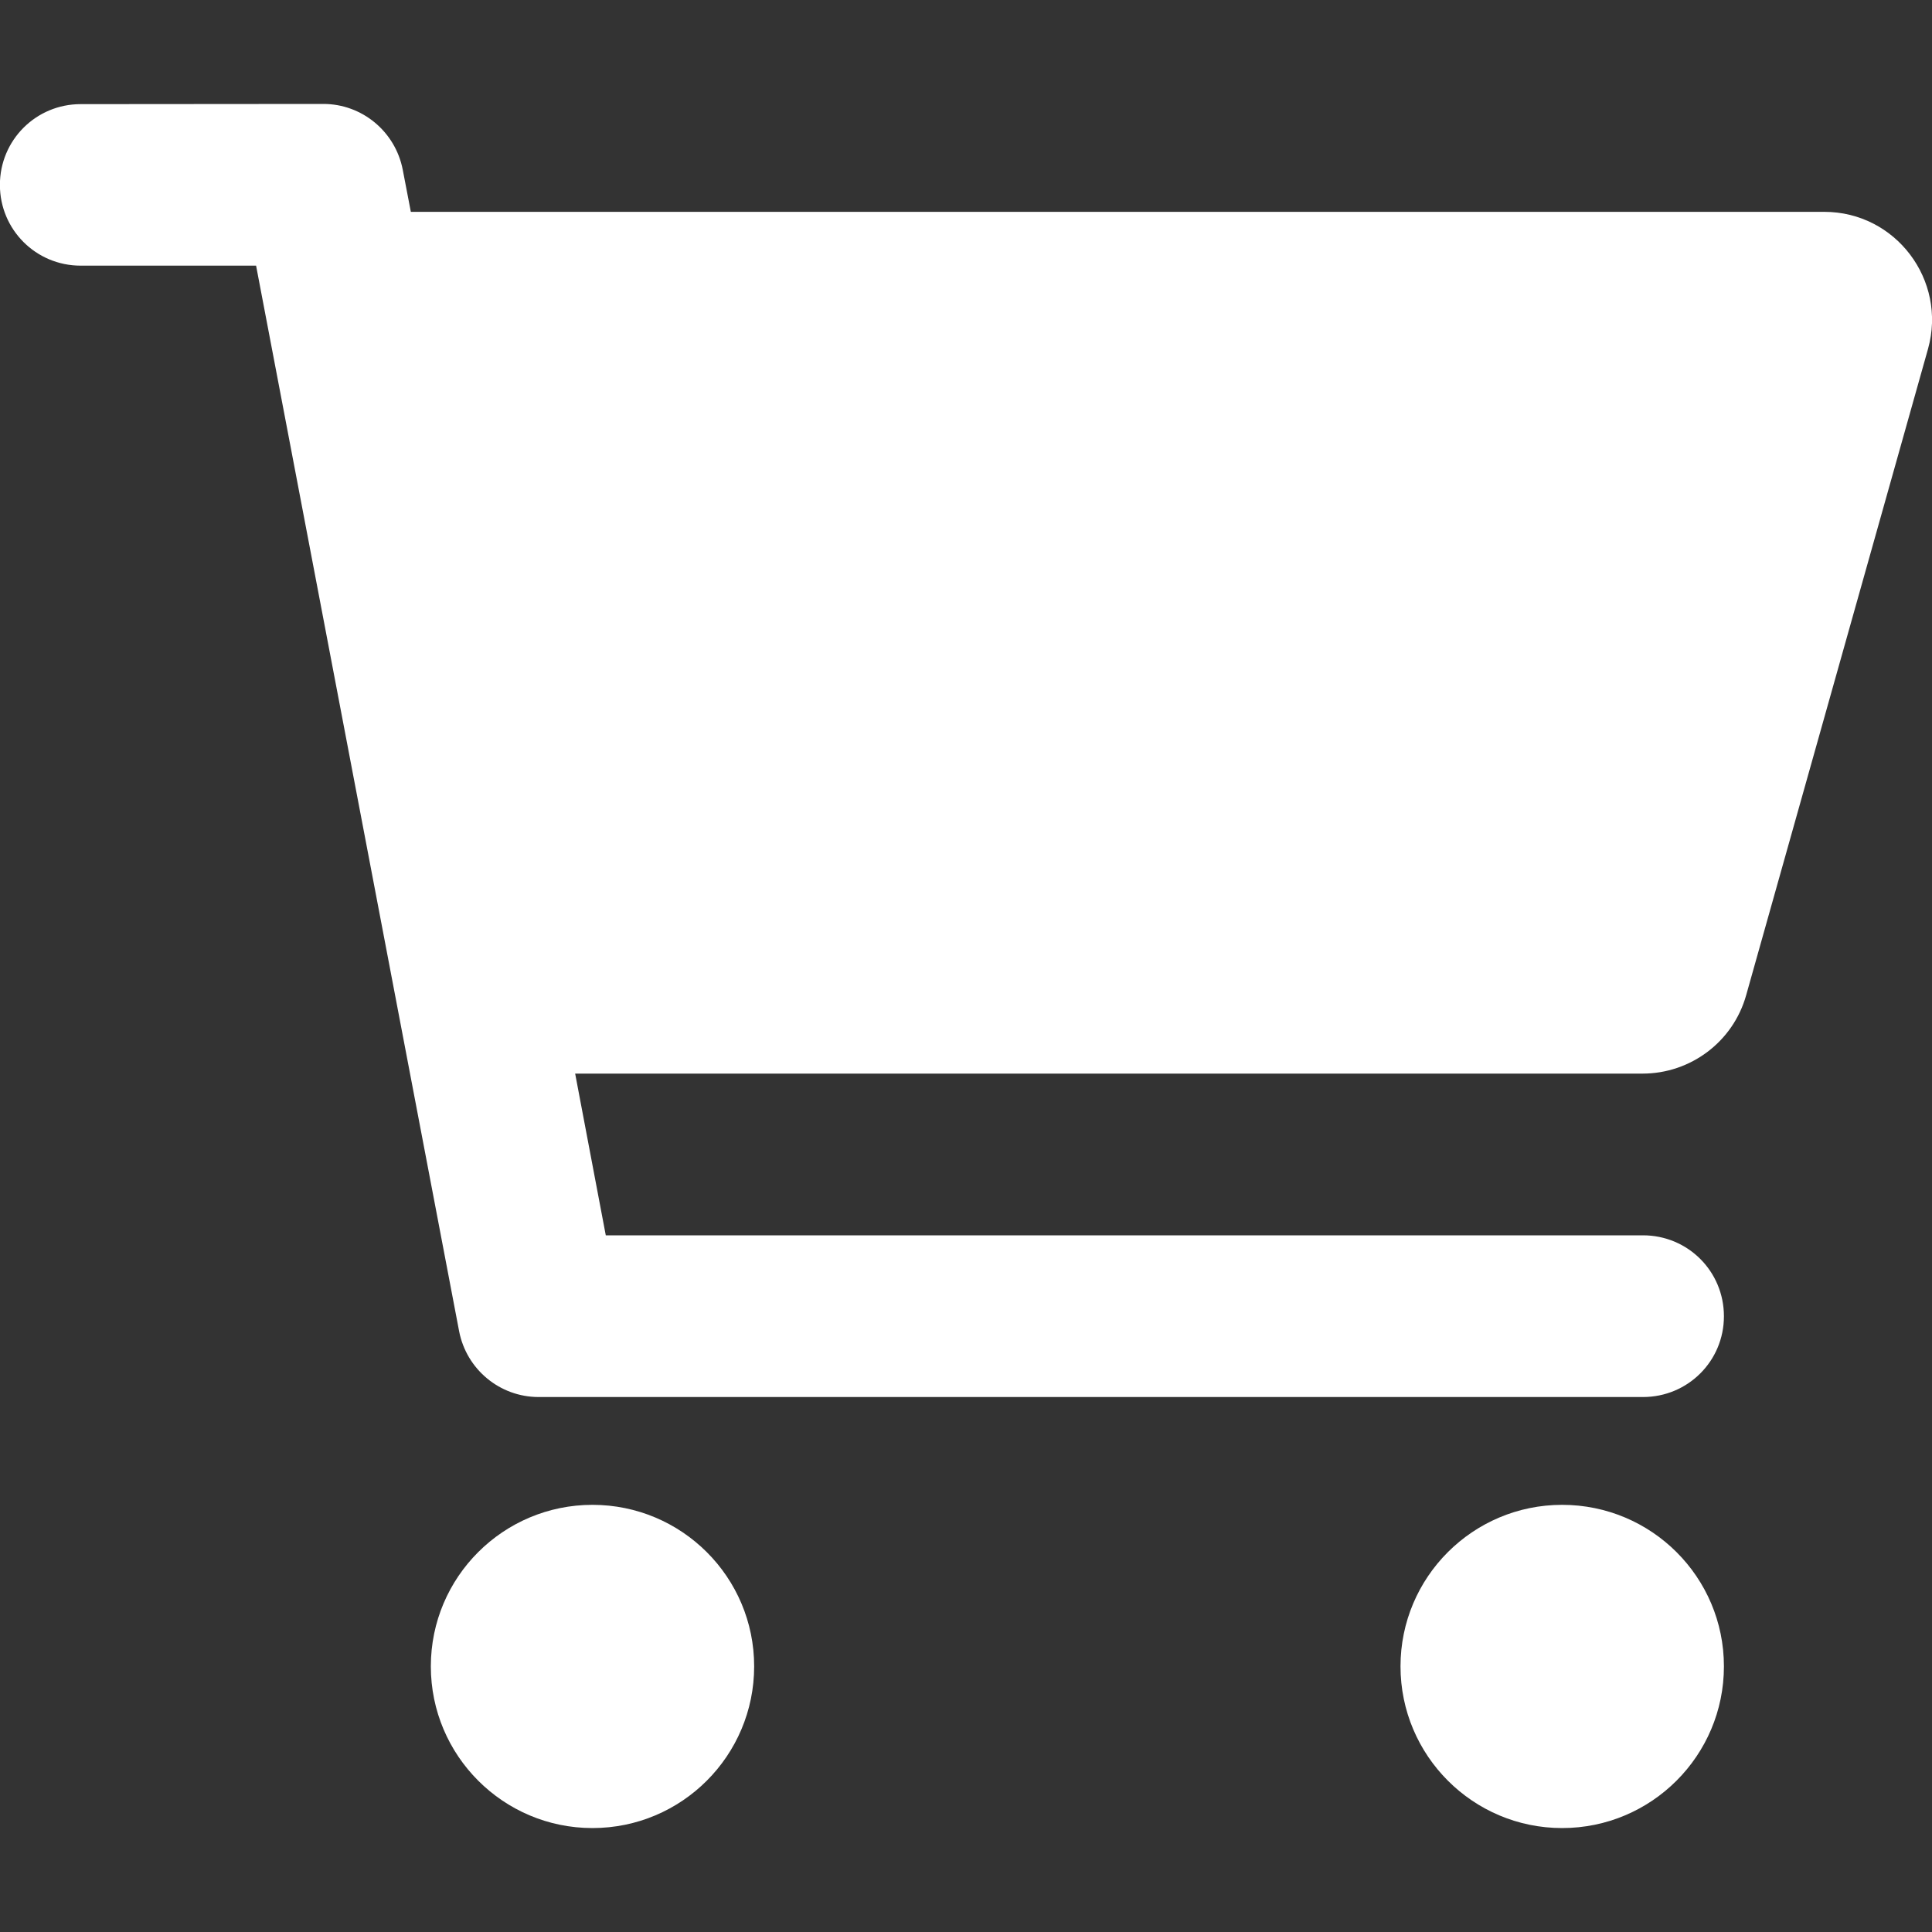
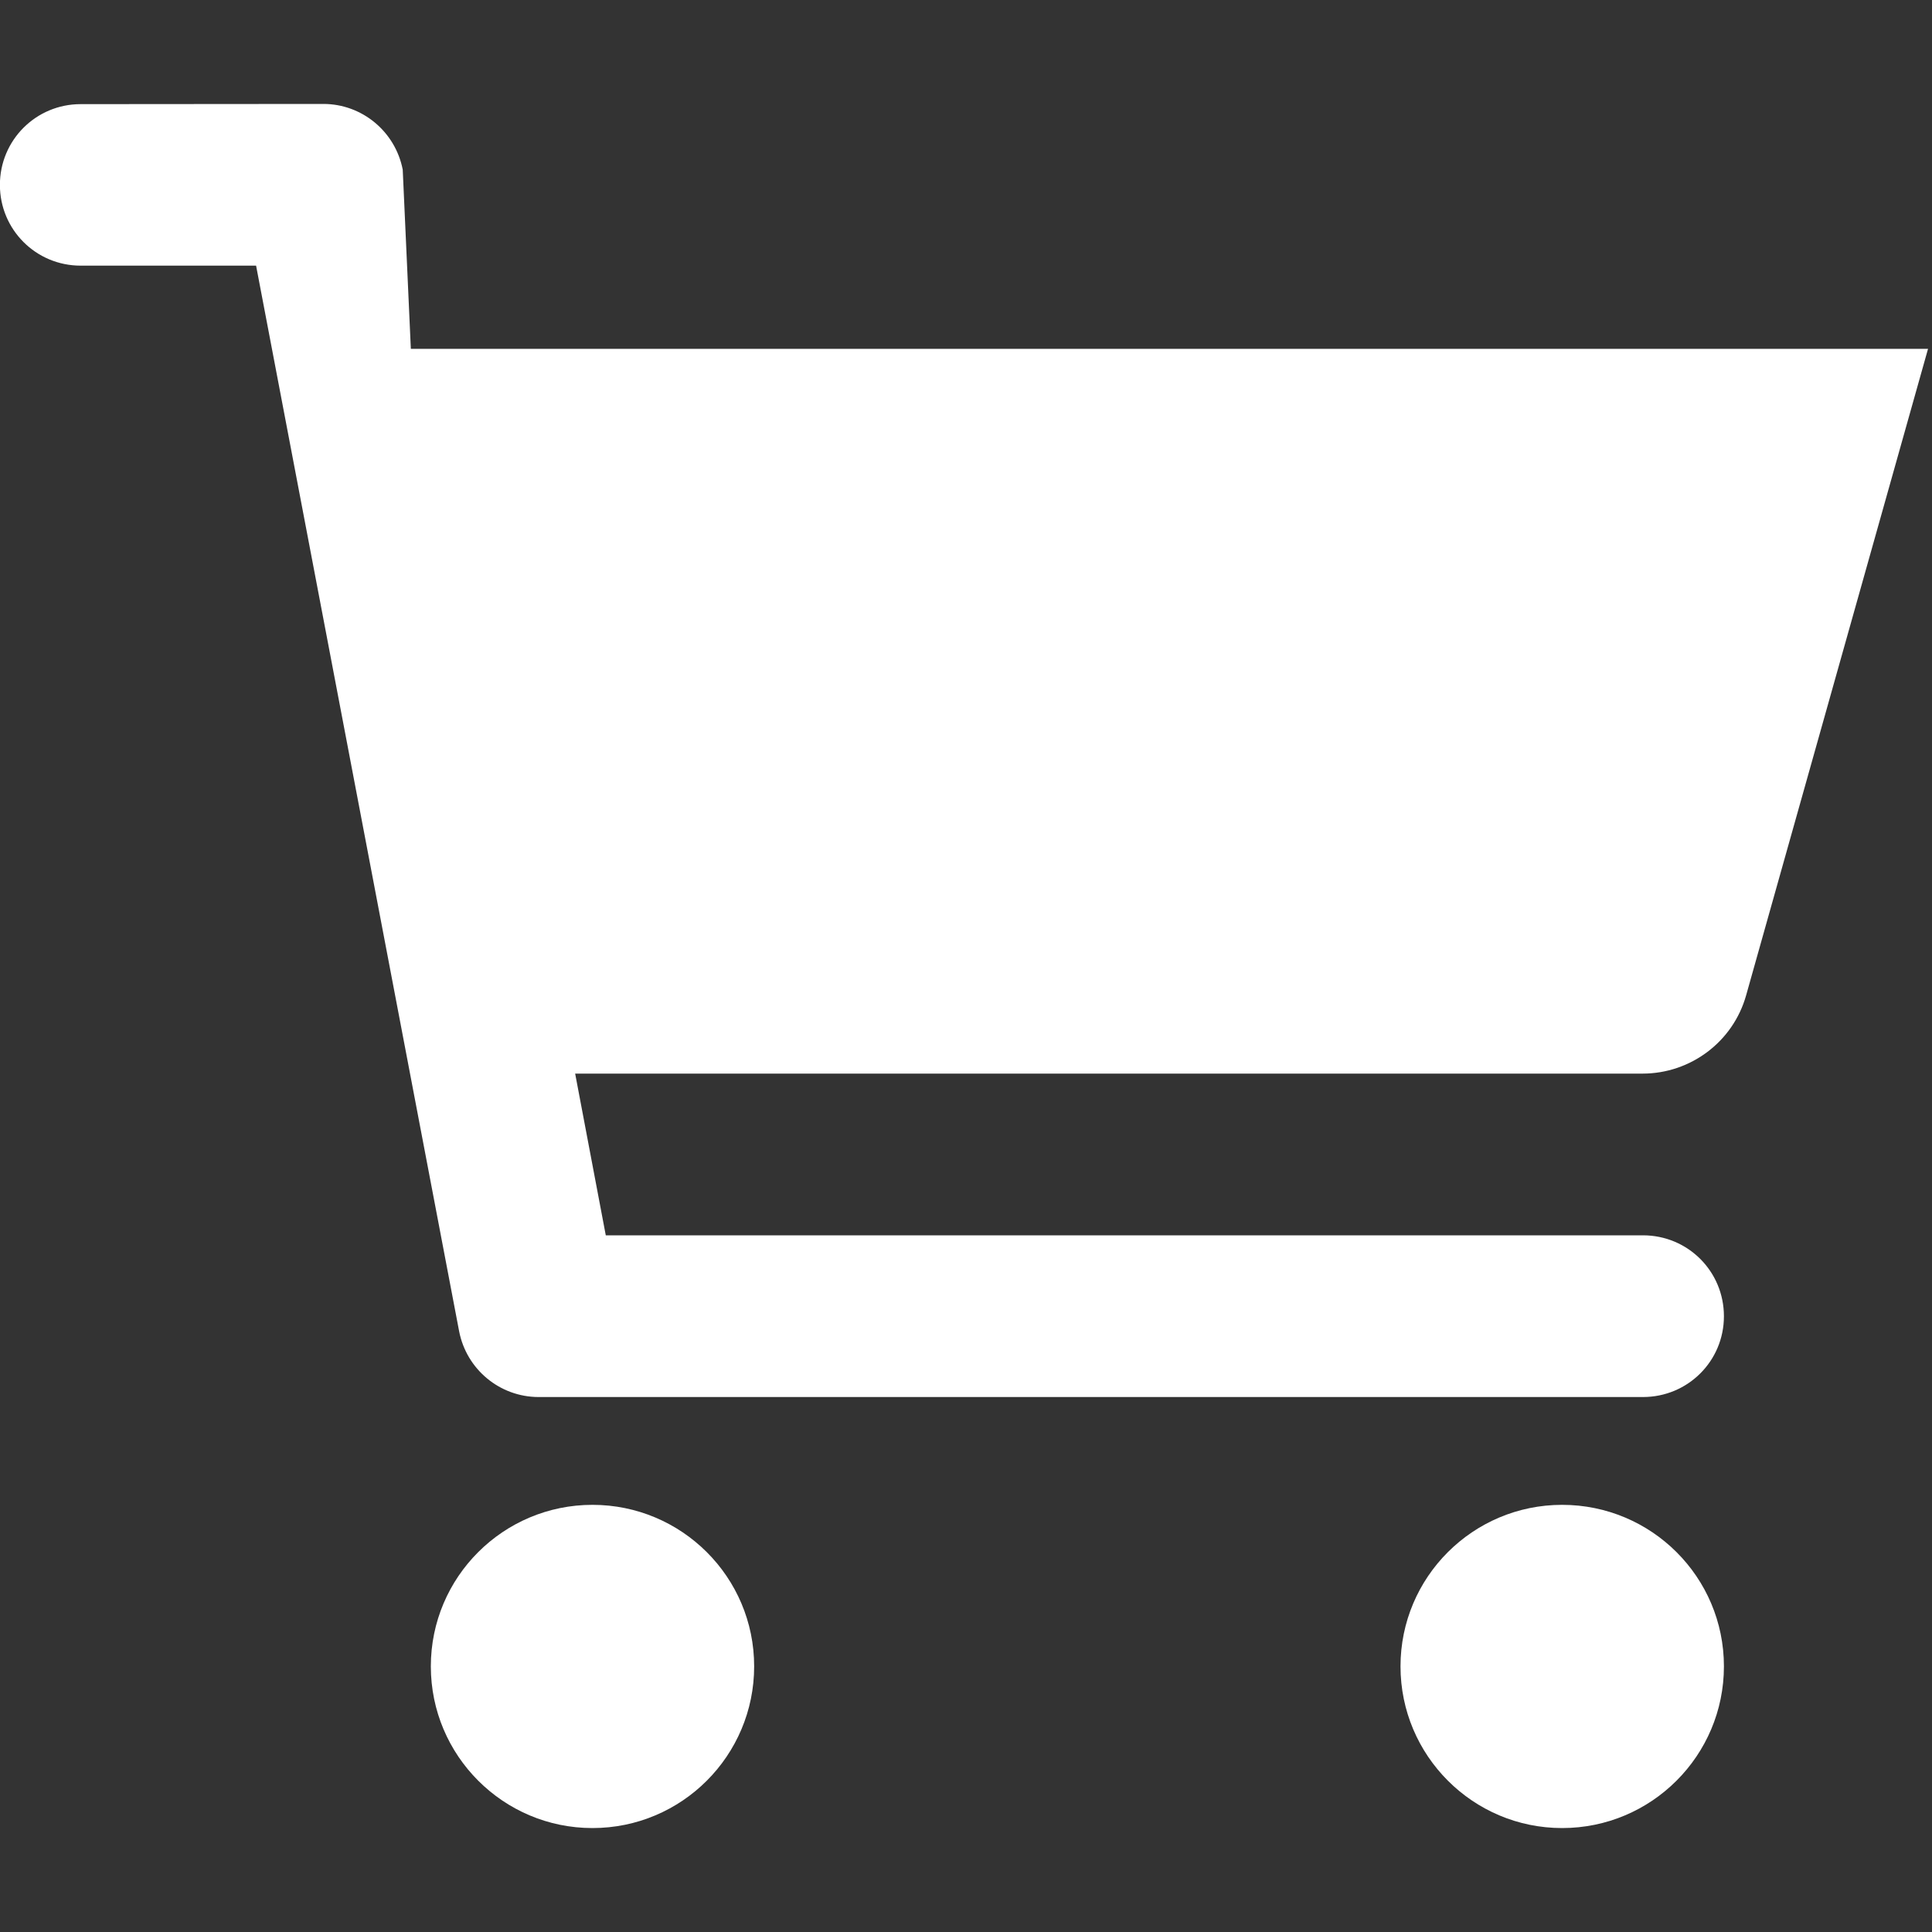
<svg xmlns="http://www.w3.org/2000/svg" version="1.1" id="Layer_1" x="0px" y="0px" width="20px" height="20px" viewBox="0 0 20 20" enable-background="new 0 0 20 20" xml:space="preserve">
  <rect x="0" y="0" width="20" height="20" fill="#333333" stroke="none" />
  <g>
-     <path fill="#FFFFFF" d="M0.835,1.078c-0.463,0-0.836,0.373-0.836,0.836S0.372,2.75,0.835,2.75h1.816l2.102,11.032   c0.077,0.395,0.422,0.68,0.823,0.68h11.432c0.465,0,0.838-0.373,0.838-0.836c0-0.465-0.373-0.838-0.838-0.838H6.271l-0.317-1.674   h11.049c0.498,0,0.938-0.33,1.073-0.811l1.883-6.692c0.198-0.711-0.335-1.418-1.074-1.418H4.253L4.169,1.756   c-0.077-0.395-0.422-0.68-0.821-0.68L0.835,1.078L0.835,1.078z M6.133,18.924c0.925,0,1.674-0.75,1.674-1.674   s-0.75-1.672-1.674-1.672c-0.923,0-1.673,0.748-1.673,1.672S5.21,18.924,6.133,18.924z M17.846,17.25   c0-0.924-0.75-1.672-1.675-1.672c-0.923,0-1.673,0.748-1.673,1.672s0.75,1.674,1.673,1.674   C17.096,18.924,17.846,18.174,17.846,17.25z" />
+     <path fill="#FFFFFF" d="M0.835,1.078c-0.463,0-0.836,0.373-0.836,0.836S0.372,2.75,0.835,2.75h1.816l2.102,11.032   c0.077,0.395,0.422,0.68,0.823,0.68h11.432c0.465,0,0.838-0.373,0.838-0.836c0-0.465-0.373-0.838-0.838-0.838H6.271l-0.317-1.674   h11.049c0.498,0,0.938-0.33,1.073-0.811l1.883-6.692H4.253L4.169,1.756   c-0.077-0.395-0.422-0.68-0.821-0.68L0.835,1.078L0.835,1.078z M6.133,18.924c0.925,0,1.674-0.75,1.674-1.674   s-0.75-1.672-1.674-1.672c-0.923,0-1.673,0.748-1.673,1.672S5.21,18.924,6.133,18.924z M17.846,17.25   c0-0.924-0.75-1.672-1.675-1.672c-0.923,0-1.673,0.748-1.673,1.672s0.75,1.674,1.673,1.674   C17.096,18.924,17.846,18.174,17.846,17.25z" />
  </g>
</svg>